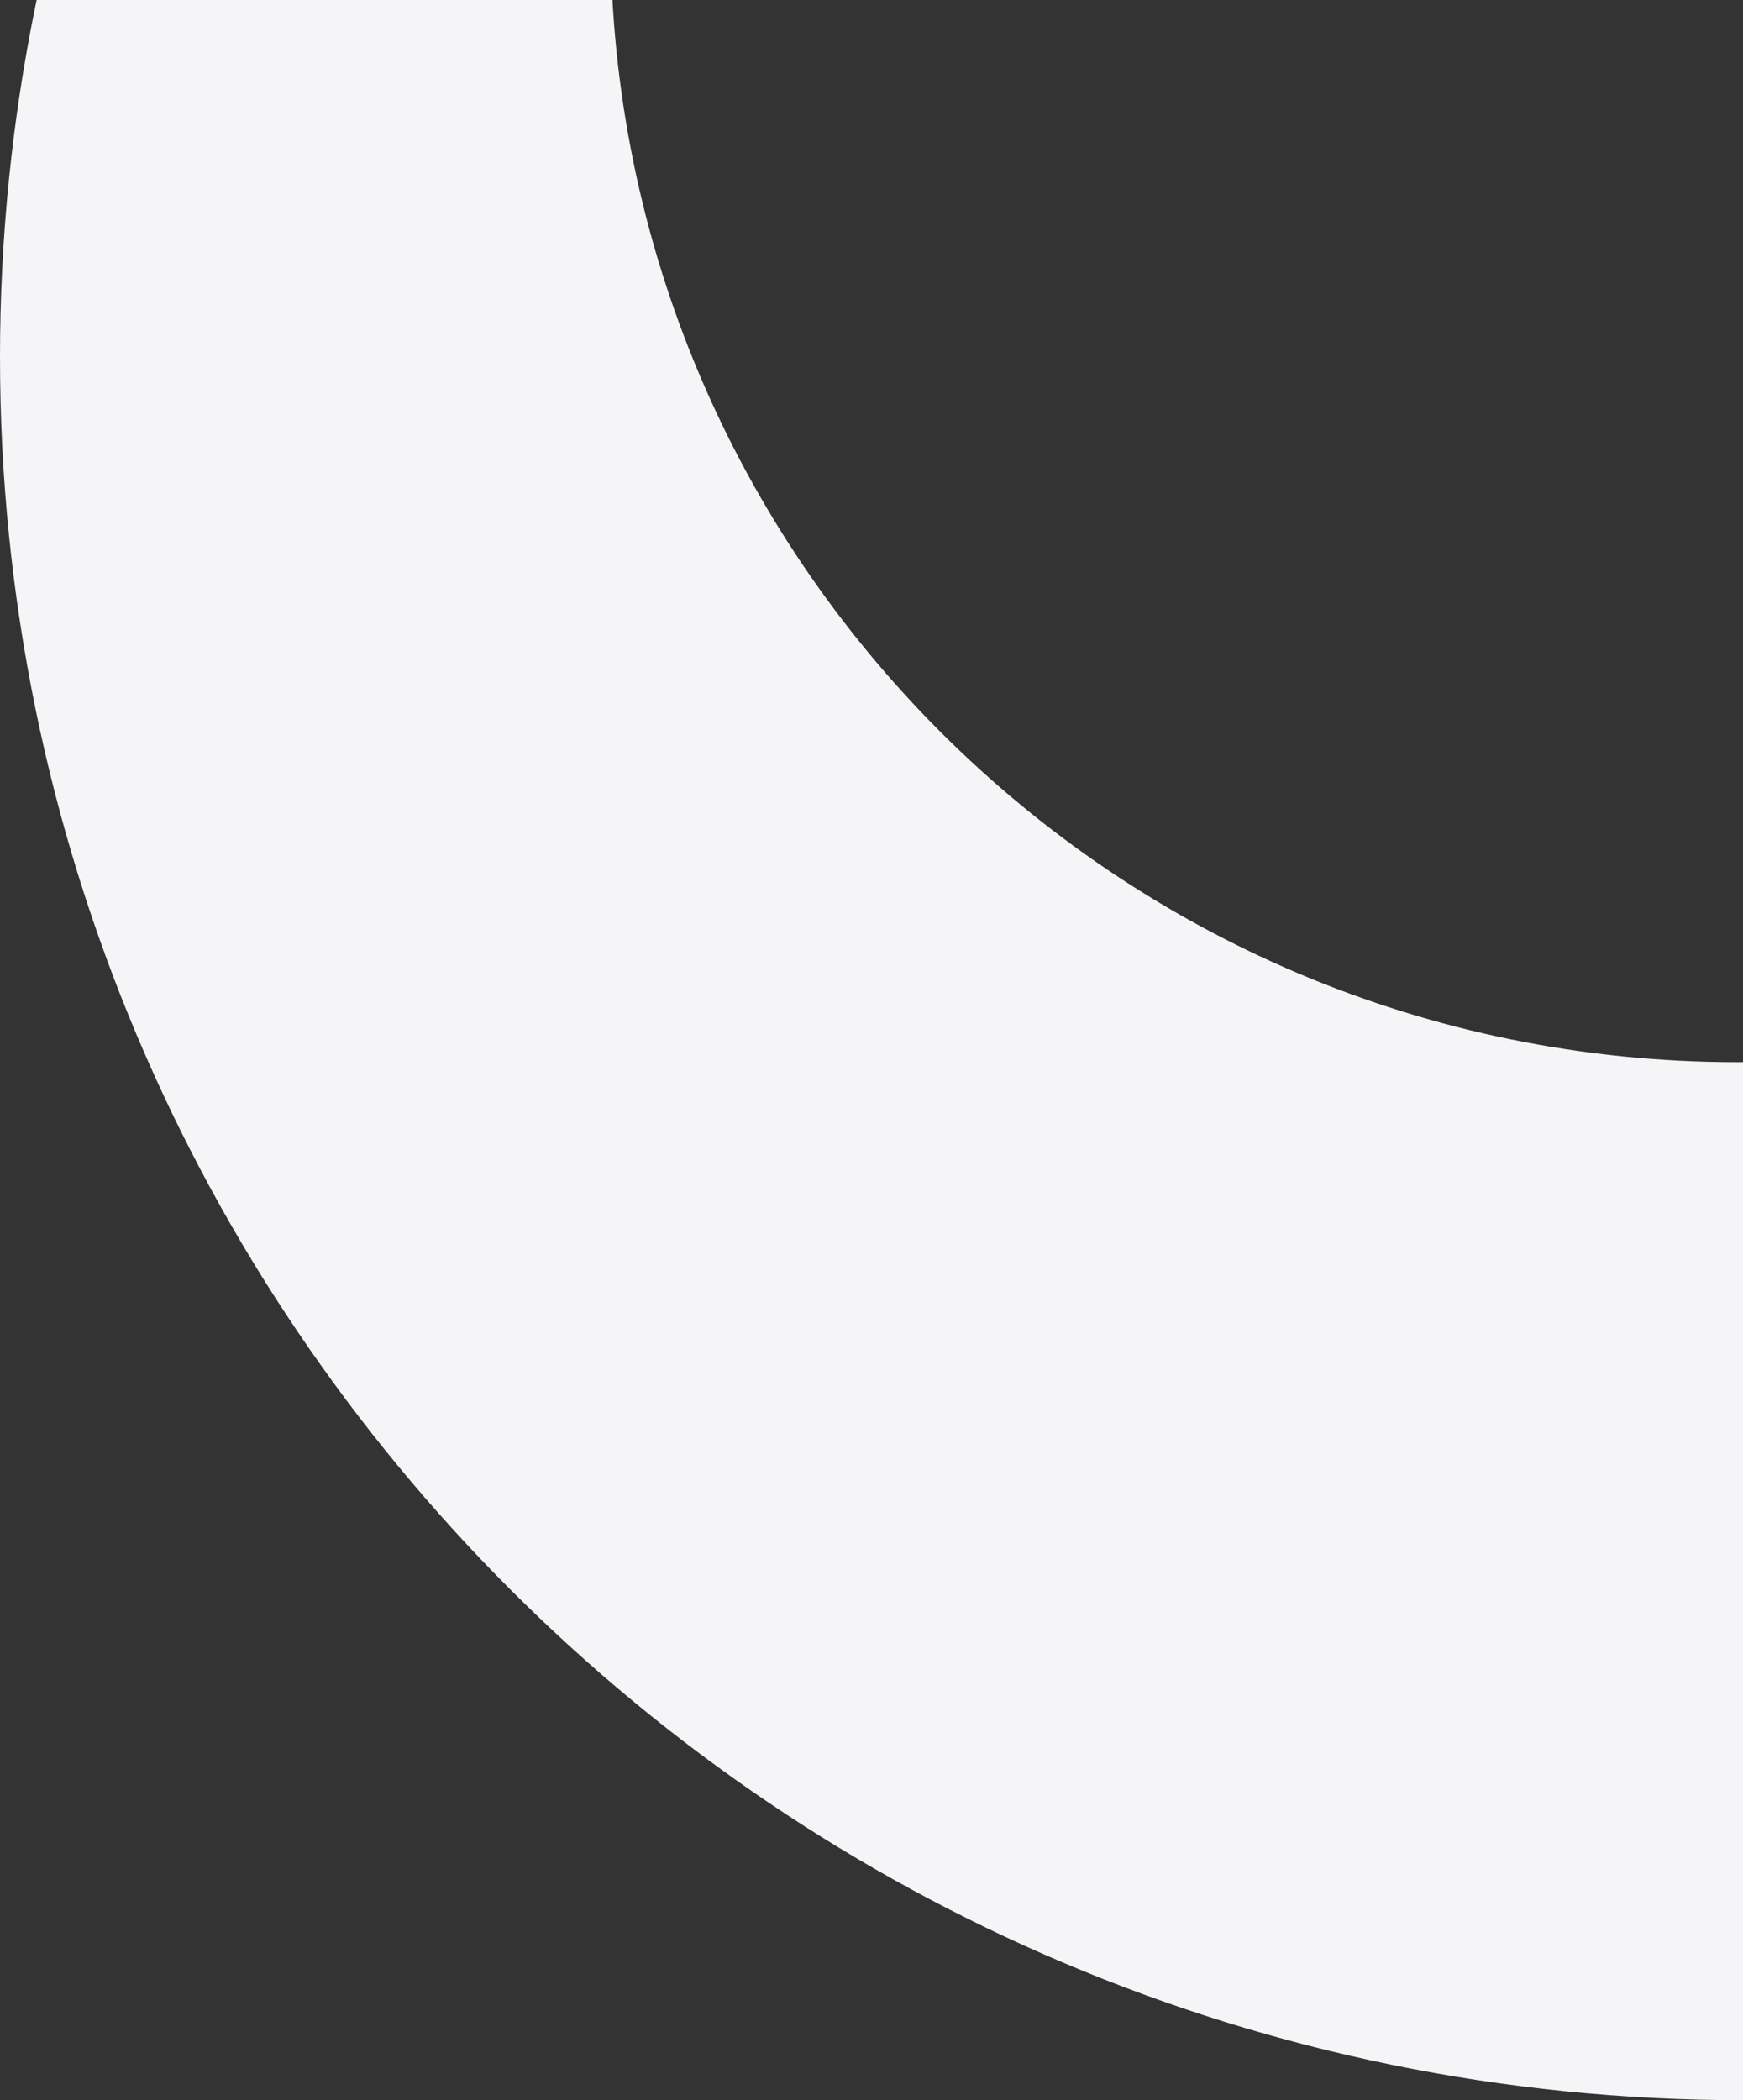
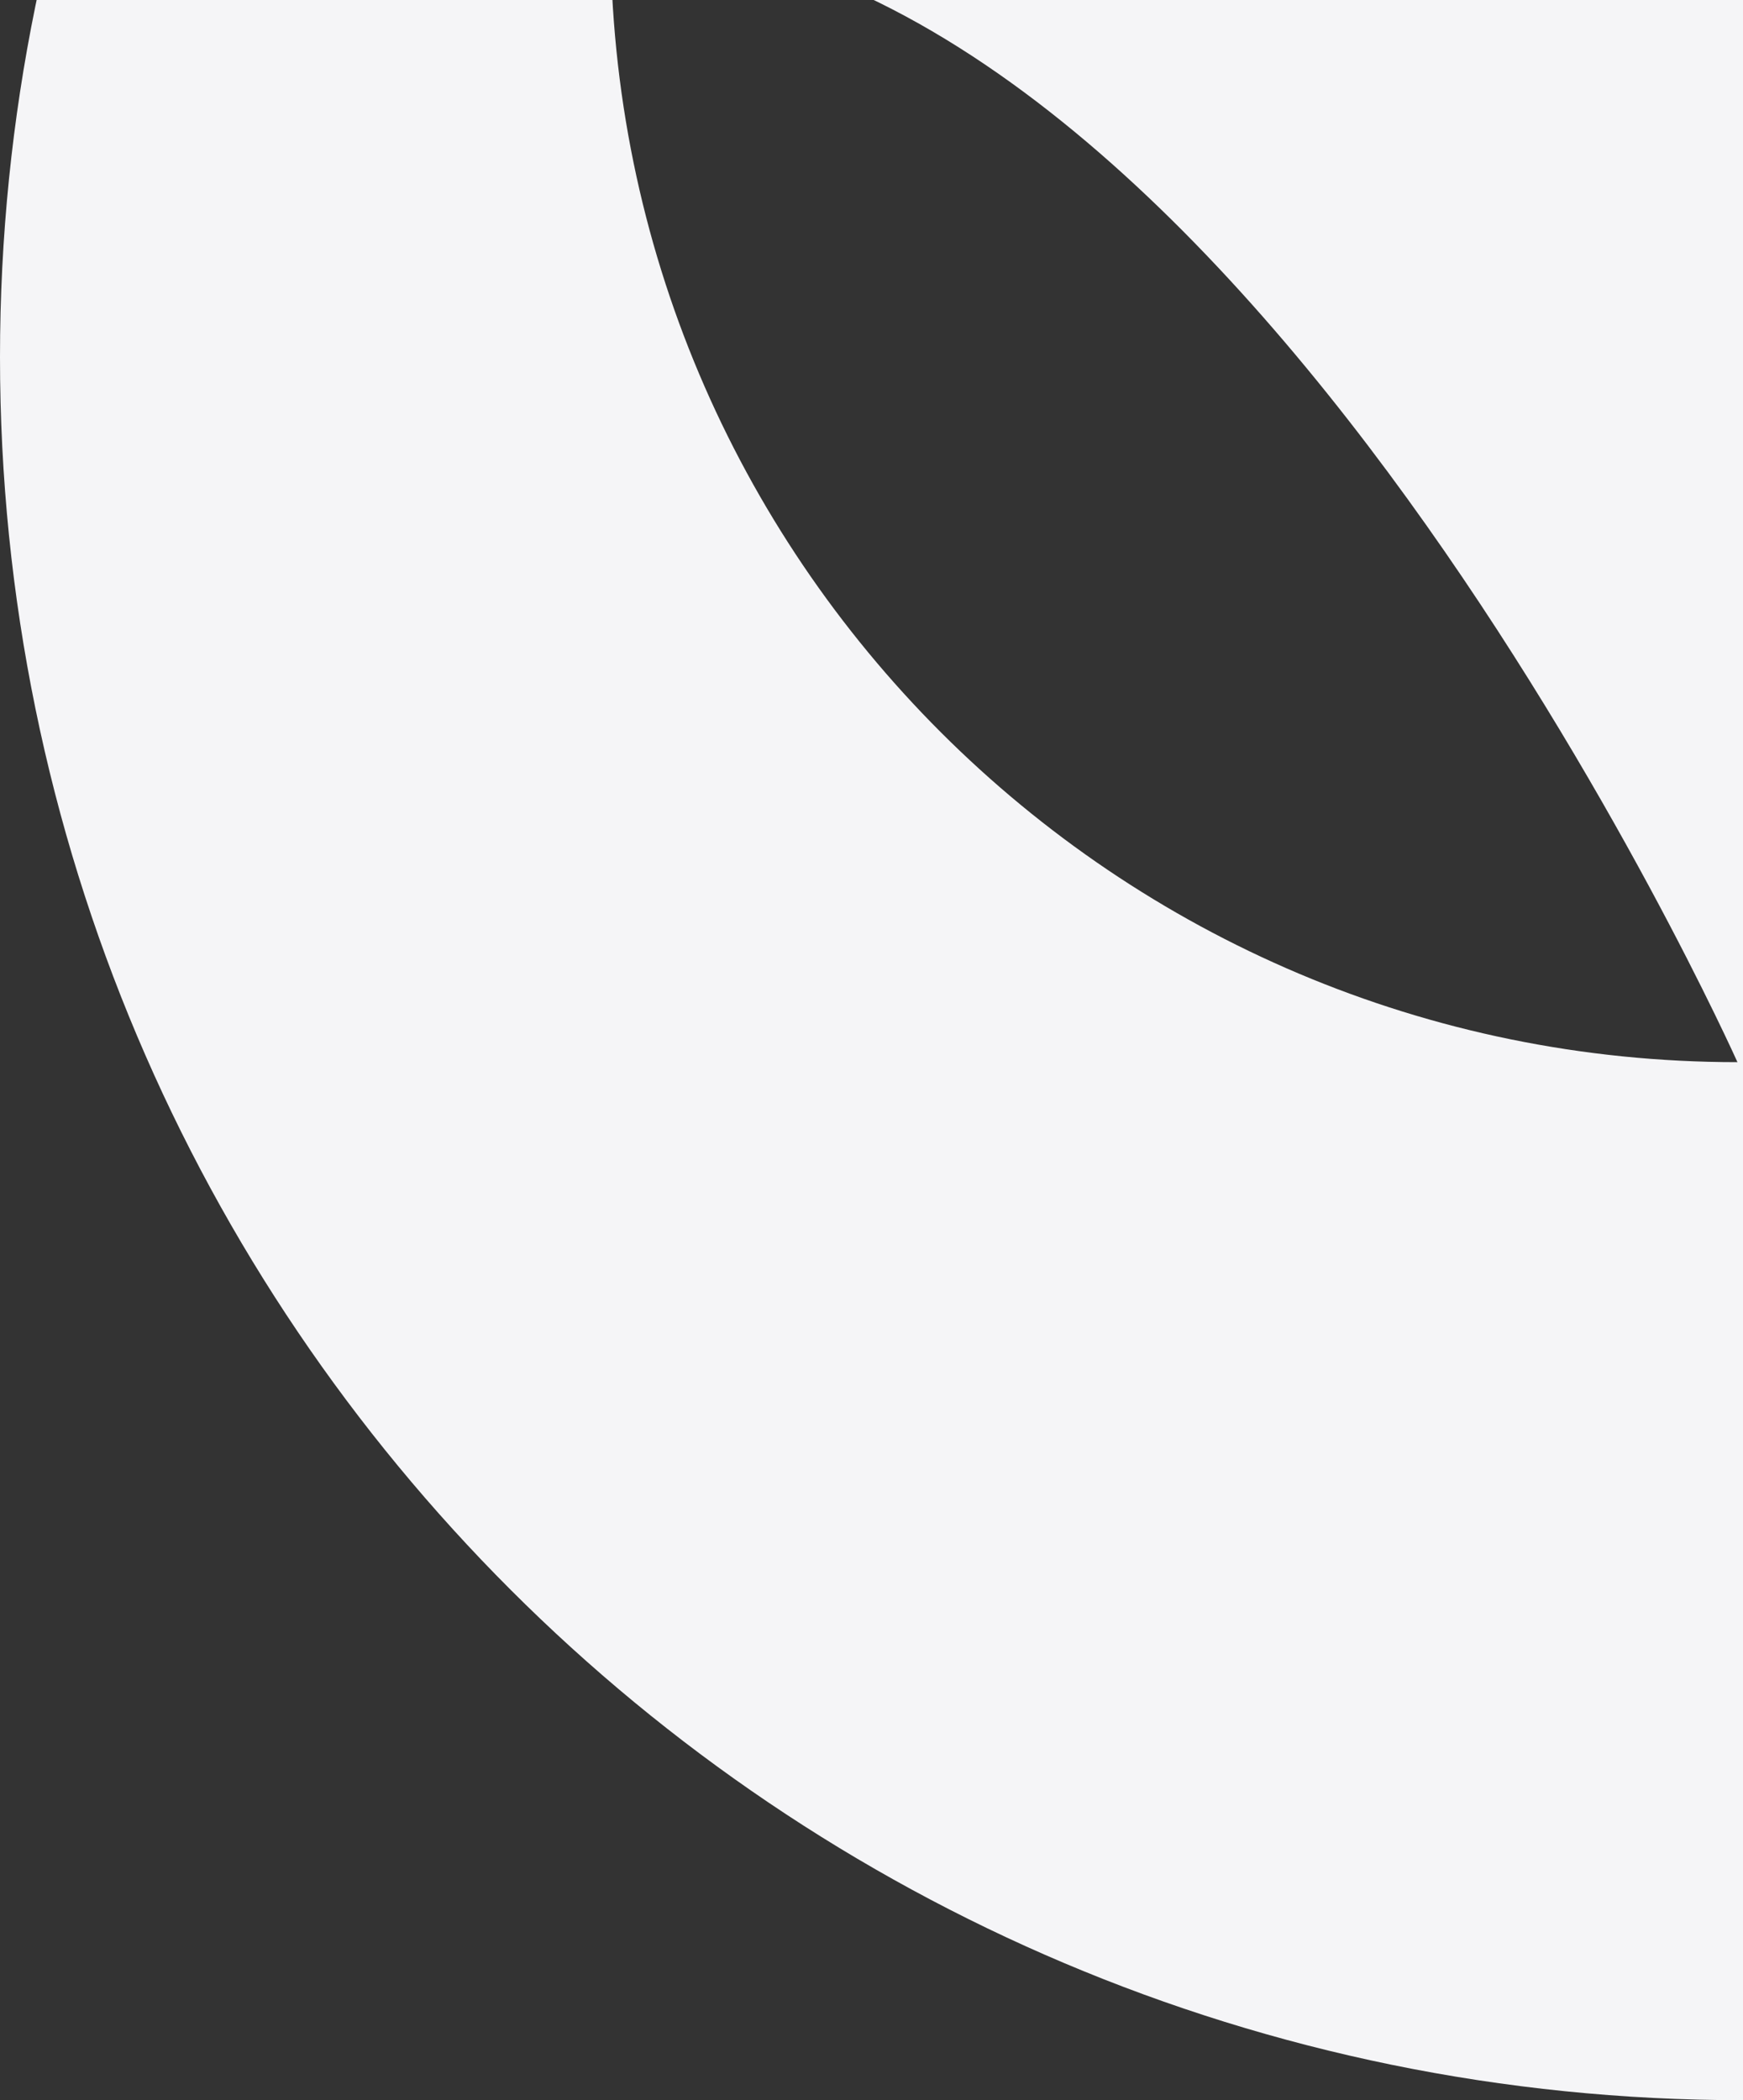
<svg xmlns="http://www.w3.org/2000/svg" width="244" height="294" fill="none">
  <rect width="100%" height="100%" fill="#333333" stroke="none" />
-   <path fill-rule="evenodd" clip-rule="evenodd" d="M244 294c134.757 0 244-109.243 244-244S378.757-194 244-194 0-84.757 0 50s109.243 244 244 244zm-.777-145.312c87.12 0 157.745-70.625 157.745-157.745s-70.625-157.745-157.745-157.745S85.478-96.178 85.478-9.057c0 87.12 70.625 157.745 157.745 157.745z" fill="#F5F5F7" />
+   <path fill-rule="evenodd" clip-rule="evenodd" d="M244 294c134.757 0 244-109.243 244-244S378.757-194 244-194 0-84.757 0 50s109.243 244 244 244zm-.777-145.312s-70.625-157.745-157.745-157.745S85.478-96.178 85.478-9.057c0 87.12 70.625 157.745 157.745 157.745z" fill="#F5F5F7" />
</svg>